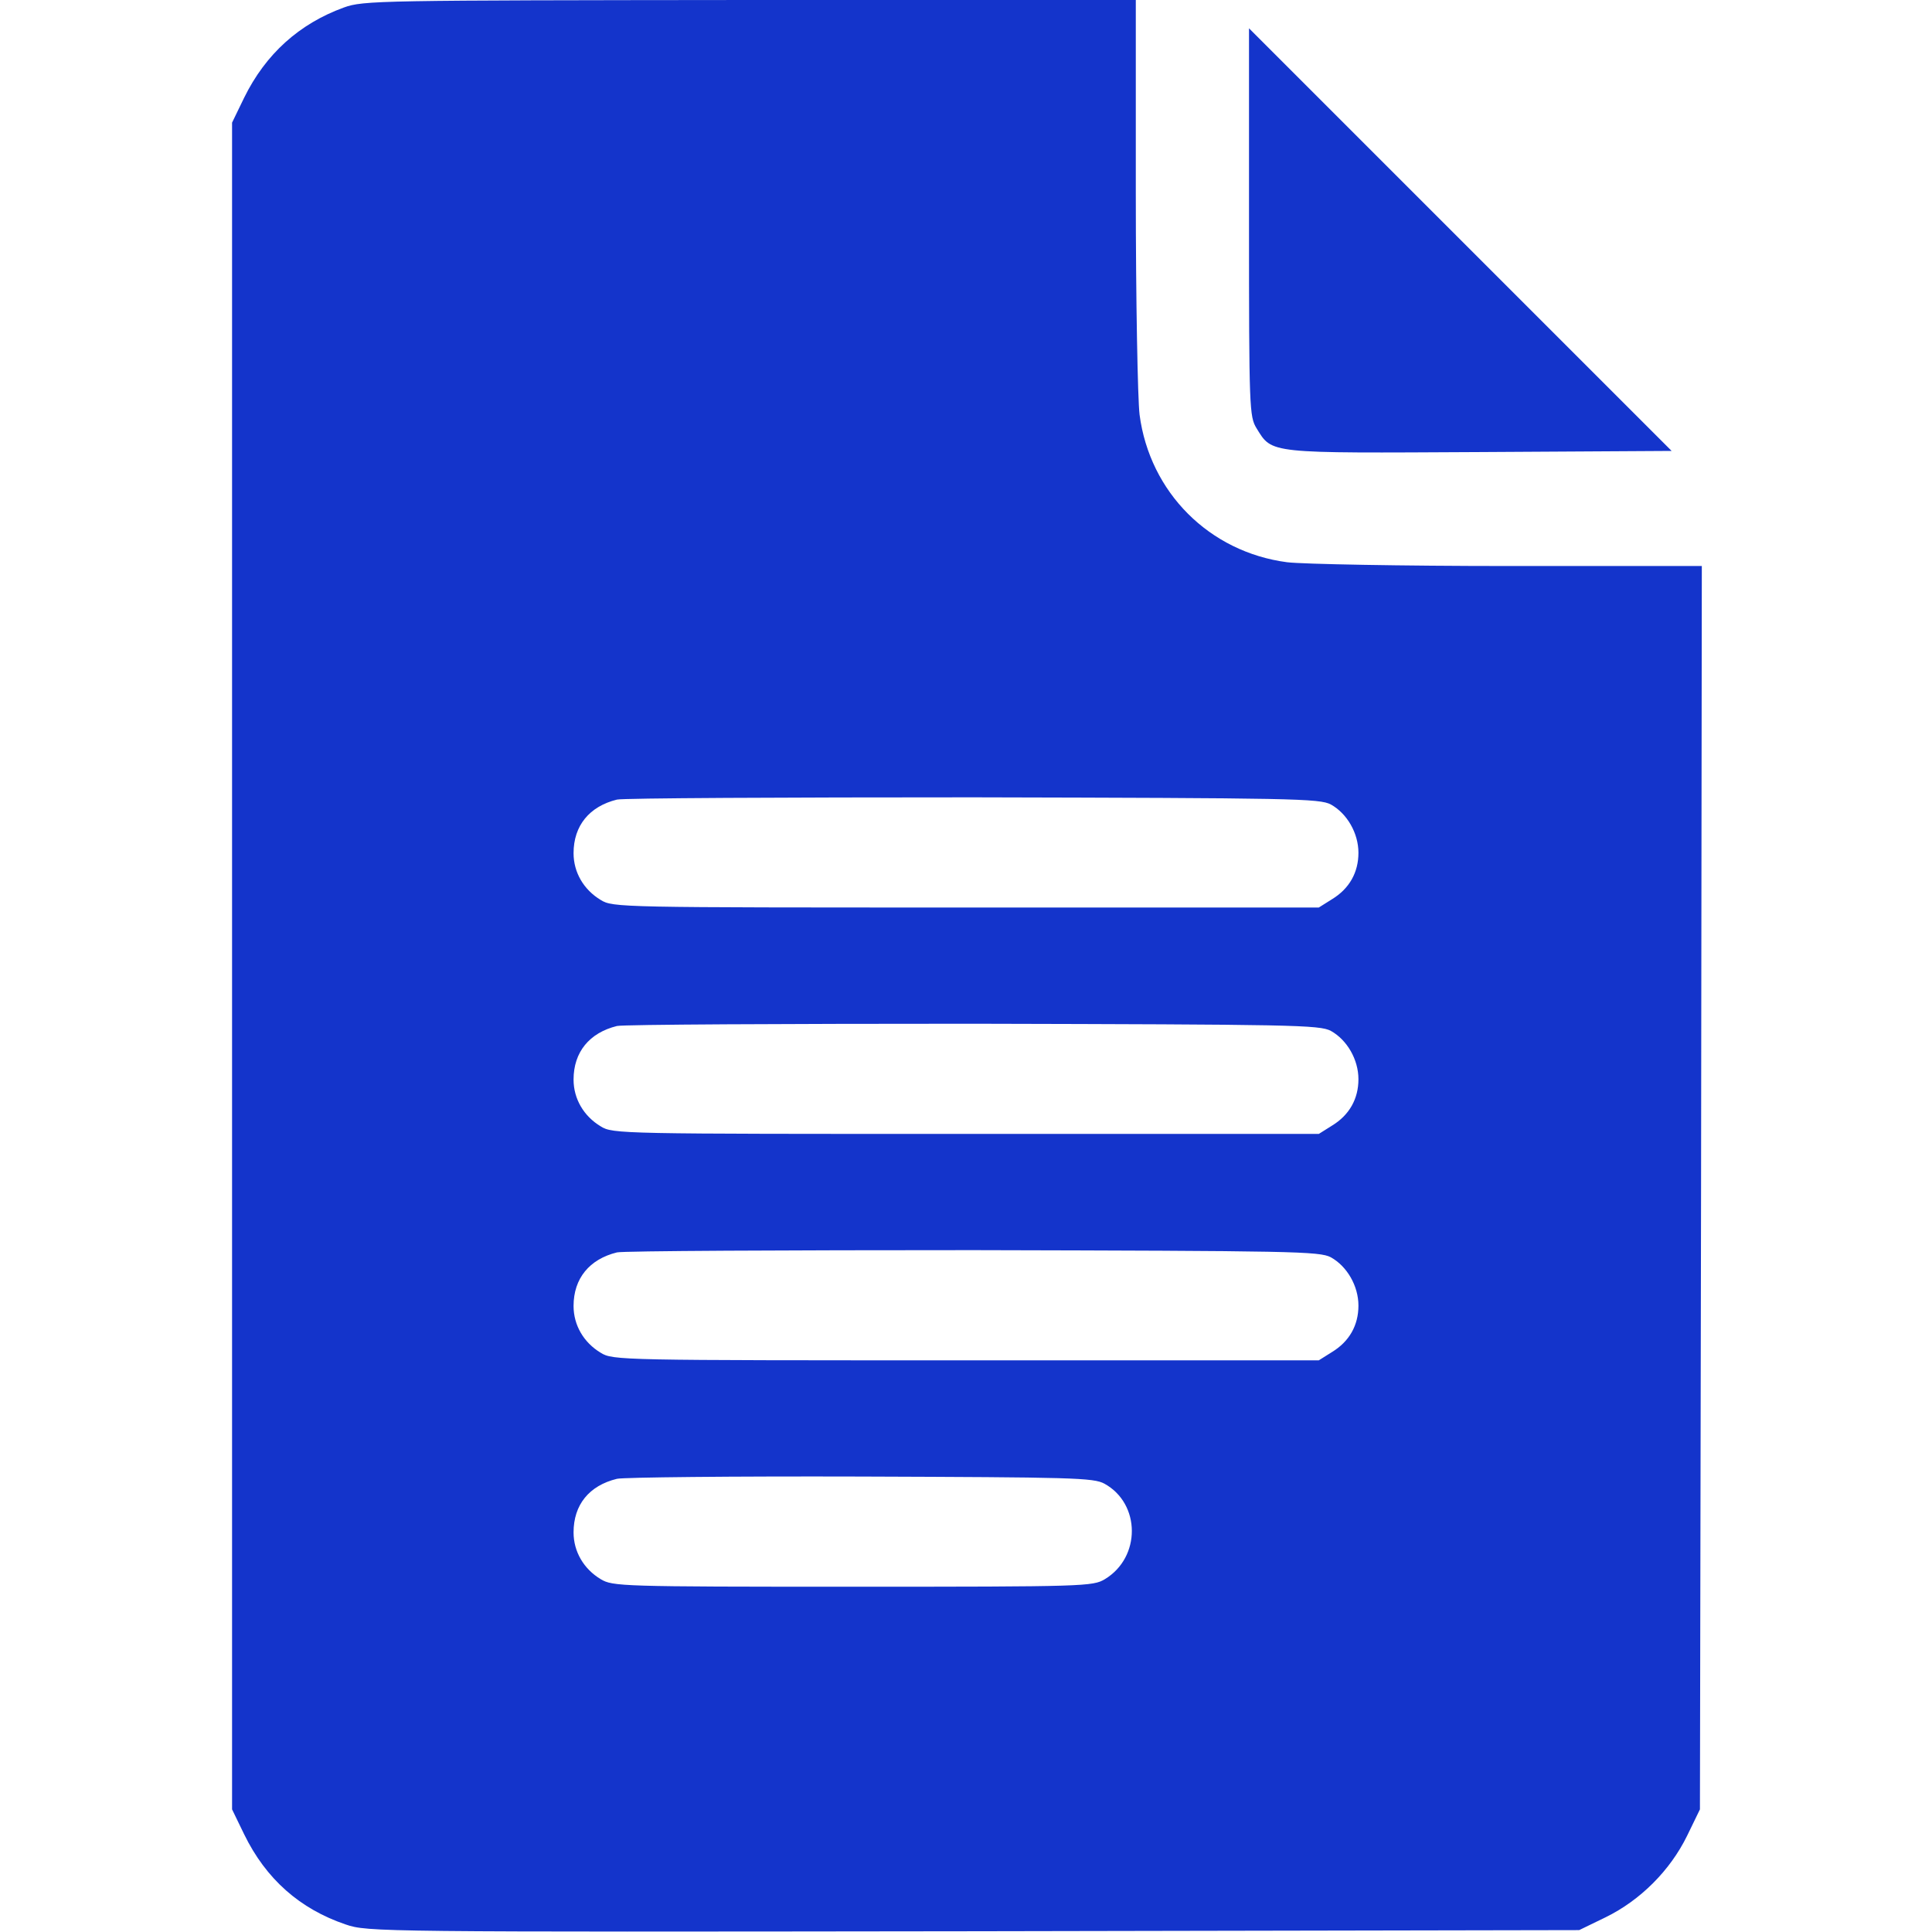
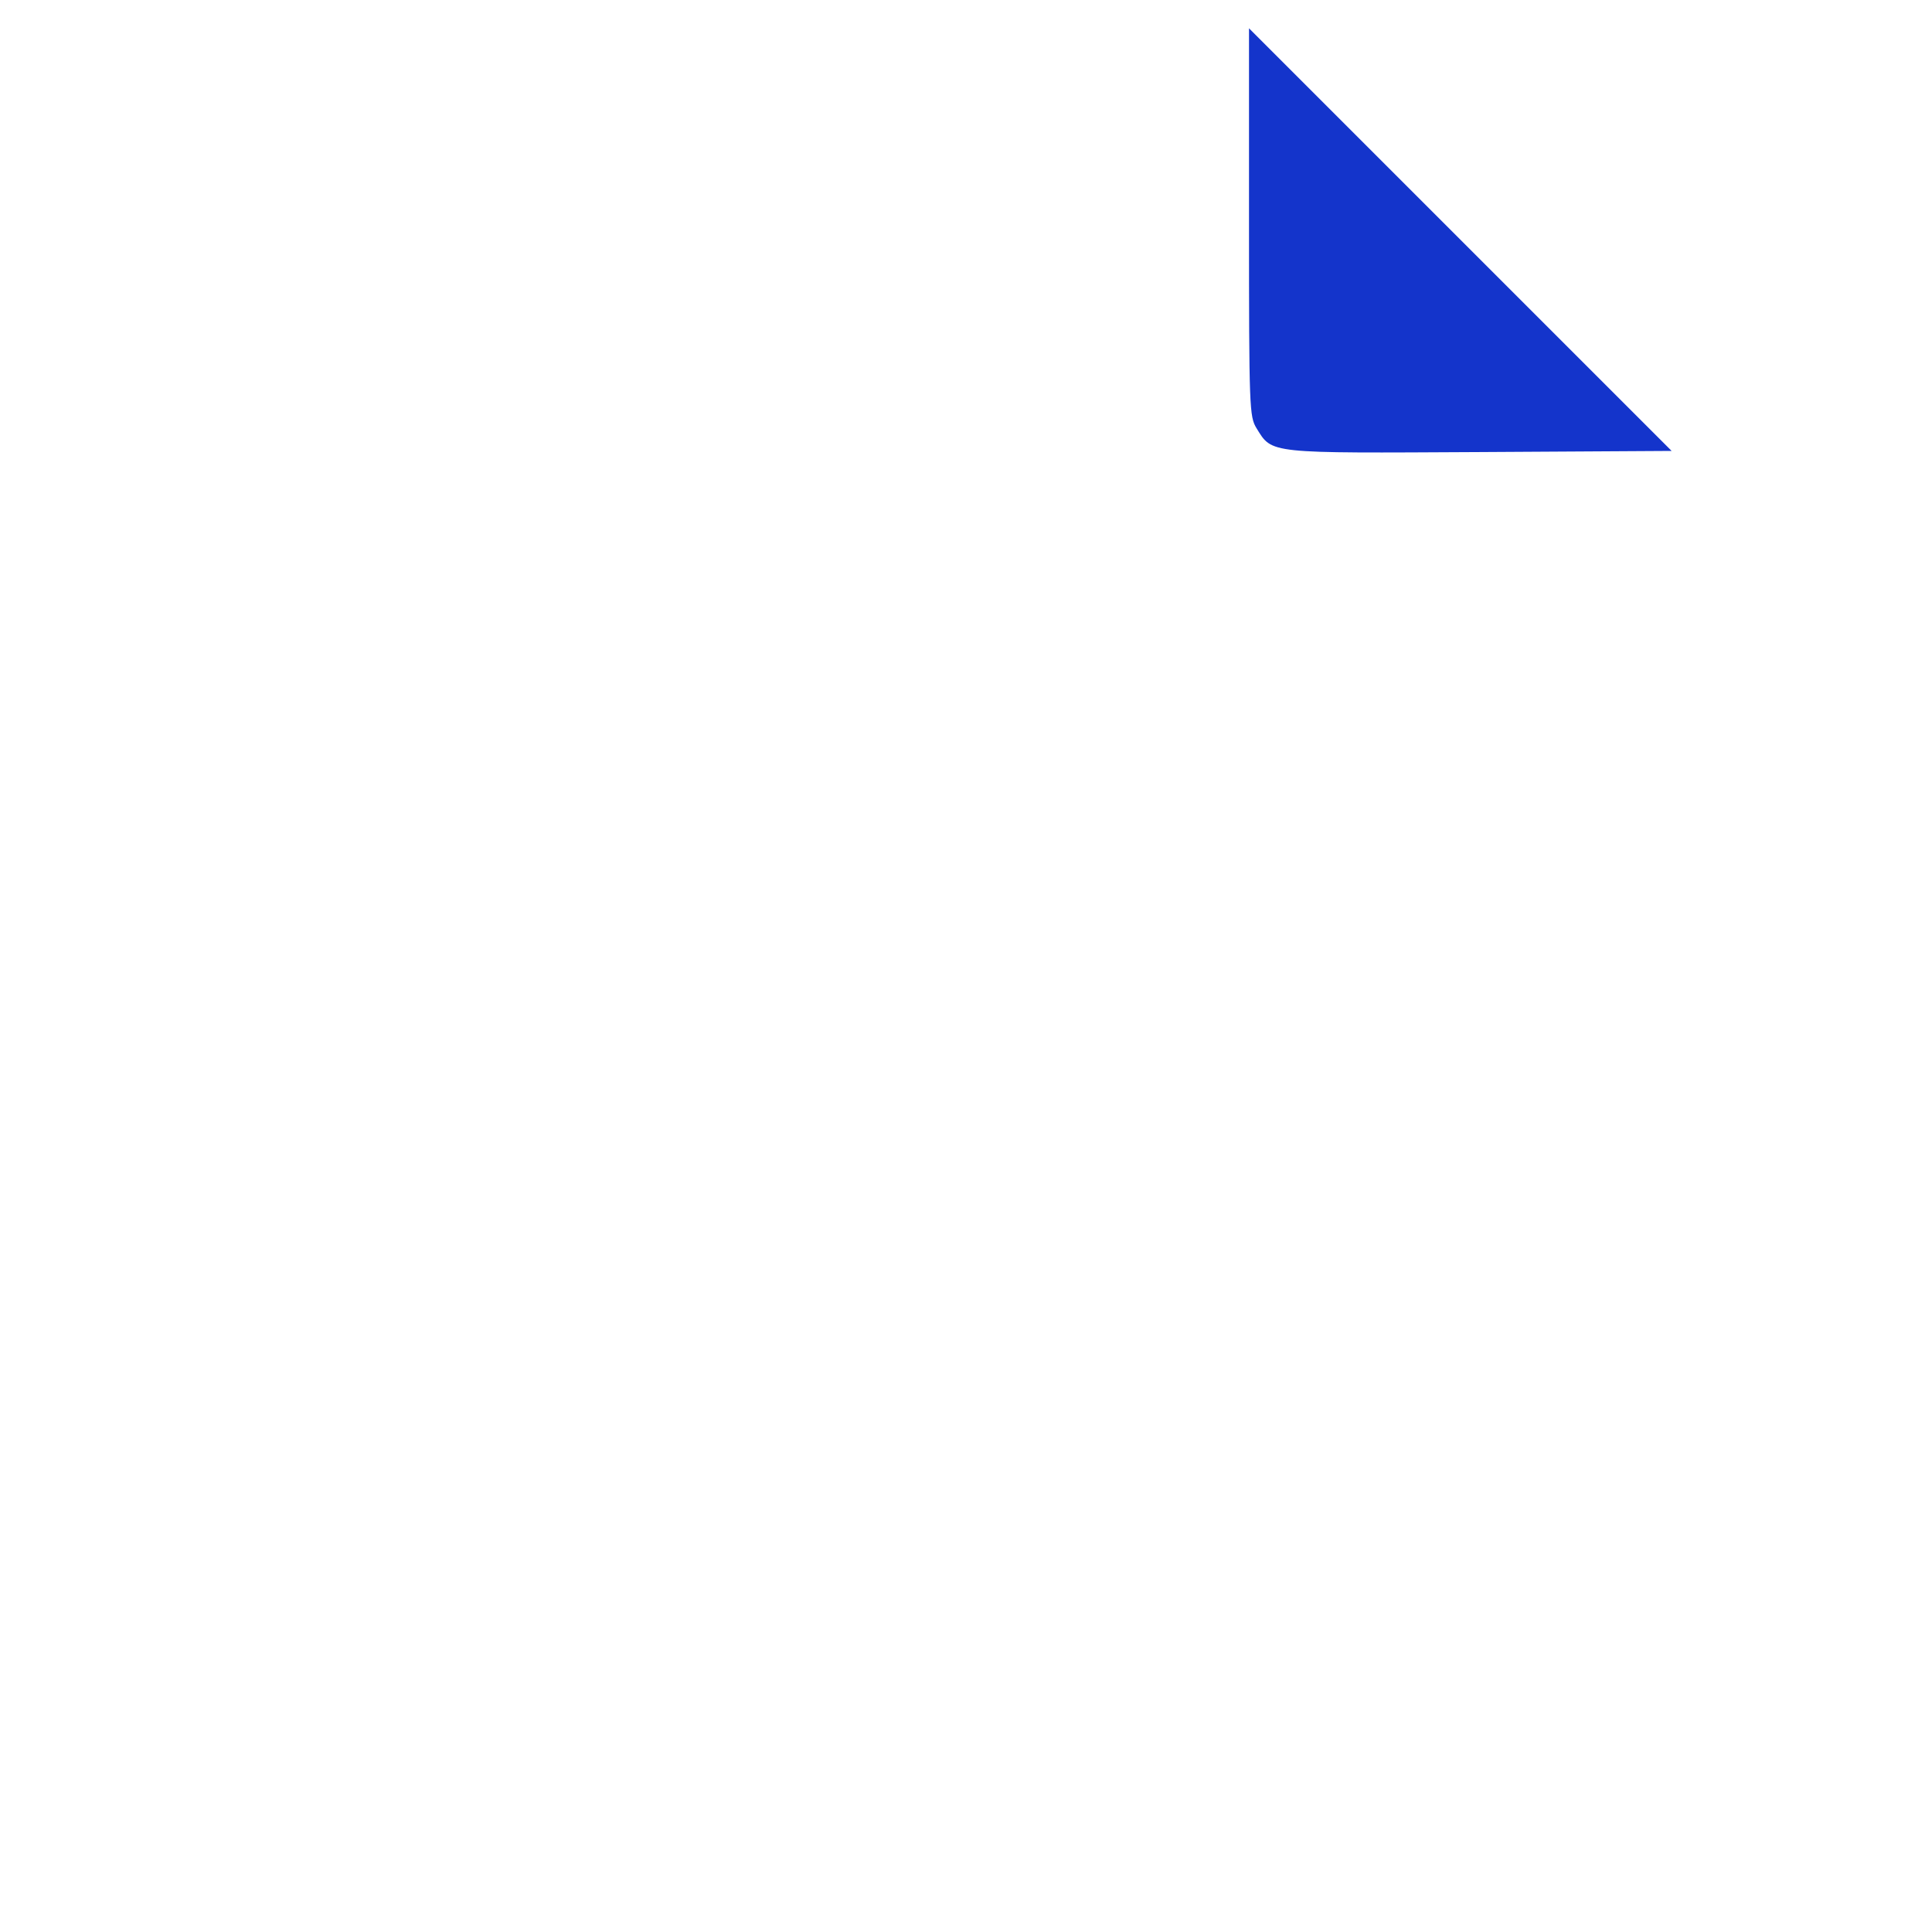
<svg xmlns="http://www.w3.org/2000/svg" version="1.0" width="512pt" height="512pt" viewBox="0 0 512 512" preserveAspectRatio="xMidYMid meet">
  <g transform="translate(0,512) scale(0.1,-0.1)" fill="#1434cb" stroke="none">
-     <path d="M911 5100 c-118 -43 -207 -123 -264 -239 l-32 -66 0 -2235 0 -2235 32 -66 c58 -119 148 -198 269 -239 58 -20 85 -20 1664 -18 l1605 3 70 34 c92 45 171 124 216 216 l34 70 3 1648 2 1647 -512 0 c-282 0 -547 5 -587 10 -206 27 -364 185 -391 391 -5 40 -10 305 -10 587 l0 512 -1022 0 c-984 -1 -1025 -1 -1077 -20z m2616 -2112 c43 -24 73 -76 73 -128 0 -52 -24 -95 -70 -123 l-35 -22 -935 0 c-917 0 -936 0 -968 20 -45 27 -72 73 -72 124 0 73 42 124 115 142 16 4 442 6 945 6 846 -2 917 -3 947 -19z m0 -600 c43 -24 73 -76 73 -128 0 -52 -24 -95 -70 -123 l-35 -22 -935 0 c-917 0 -936 0 -968 20 -45 27 -72 73 -72 124 0 73 42 124 115 142 16 4 442 6 945 6 846 -2 917 -3 947 -19z m0 -600 c43 -24 73 -76 73 -128 0 -52 -24 -95 -70 -123 l-35 -22 -935 0 c-917 0 -936 0 -968 20 -45 27 -72 73 -72 124 0 73 42 124 115 142 16 4 442 6 945 6 846 -2 917 -3 947 -19z m-600 -600 c96 -53 97 -195 1 -253 -32 -19 -51 -20 -668 -20 -617 0 -636 1 -668 20 -45 27 -72 73 -72 124 0 73 41 124 115 142 16 4 307 7 645 6 562 -2 618 -3 647 -19z" fill="#1434cb" />
    <path d="M3310 4531 c0 -494 1 -515 20 -546 42 -68 28 -66 593 -63 l507 3 -560 560 -560 560 0 -514z" fill="#1434cb" />
  </g>
</svg>